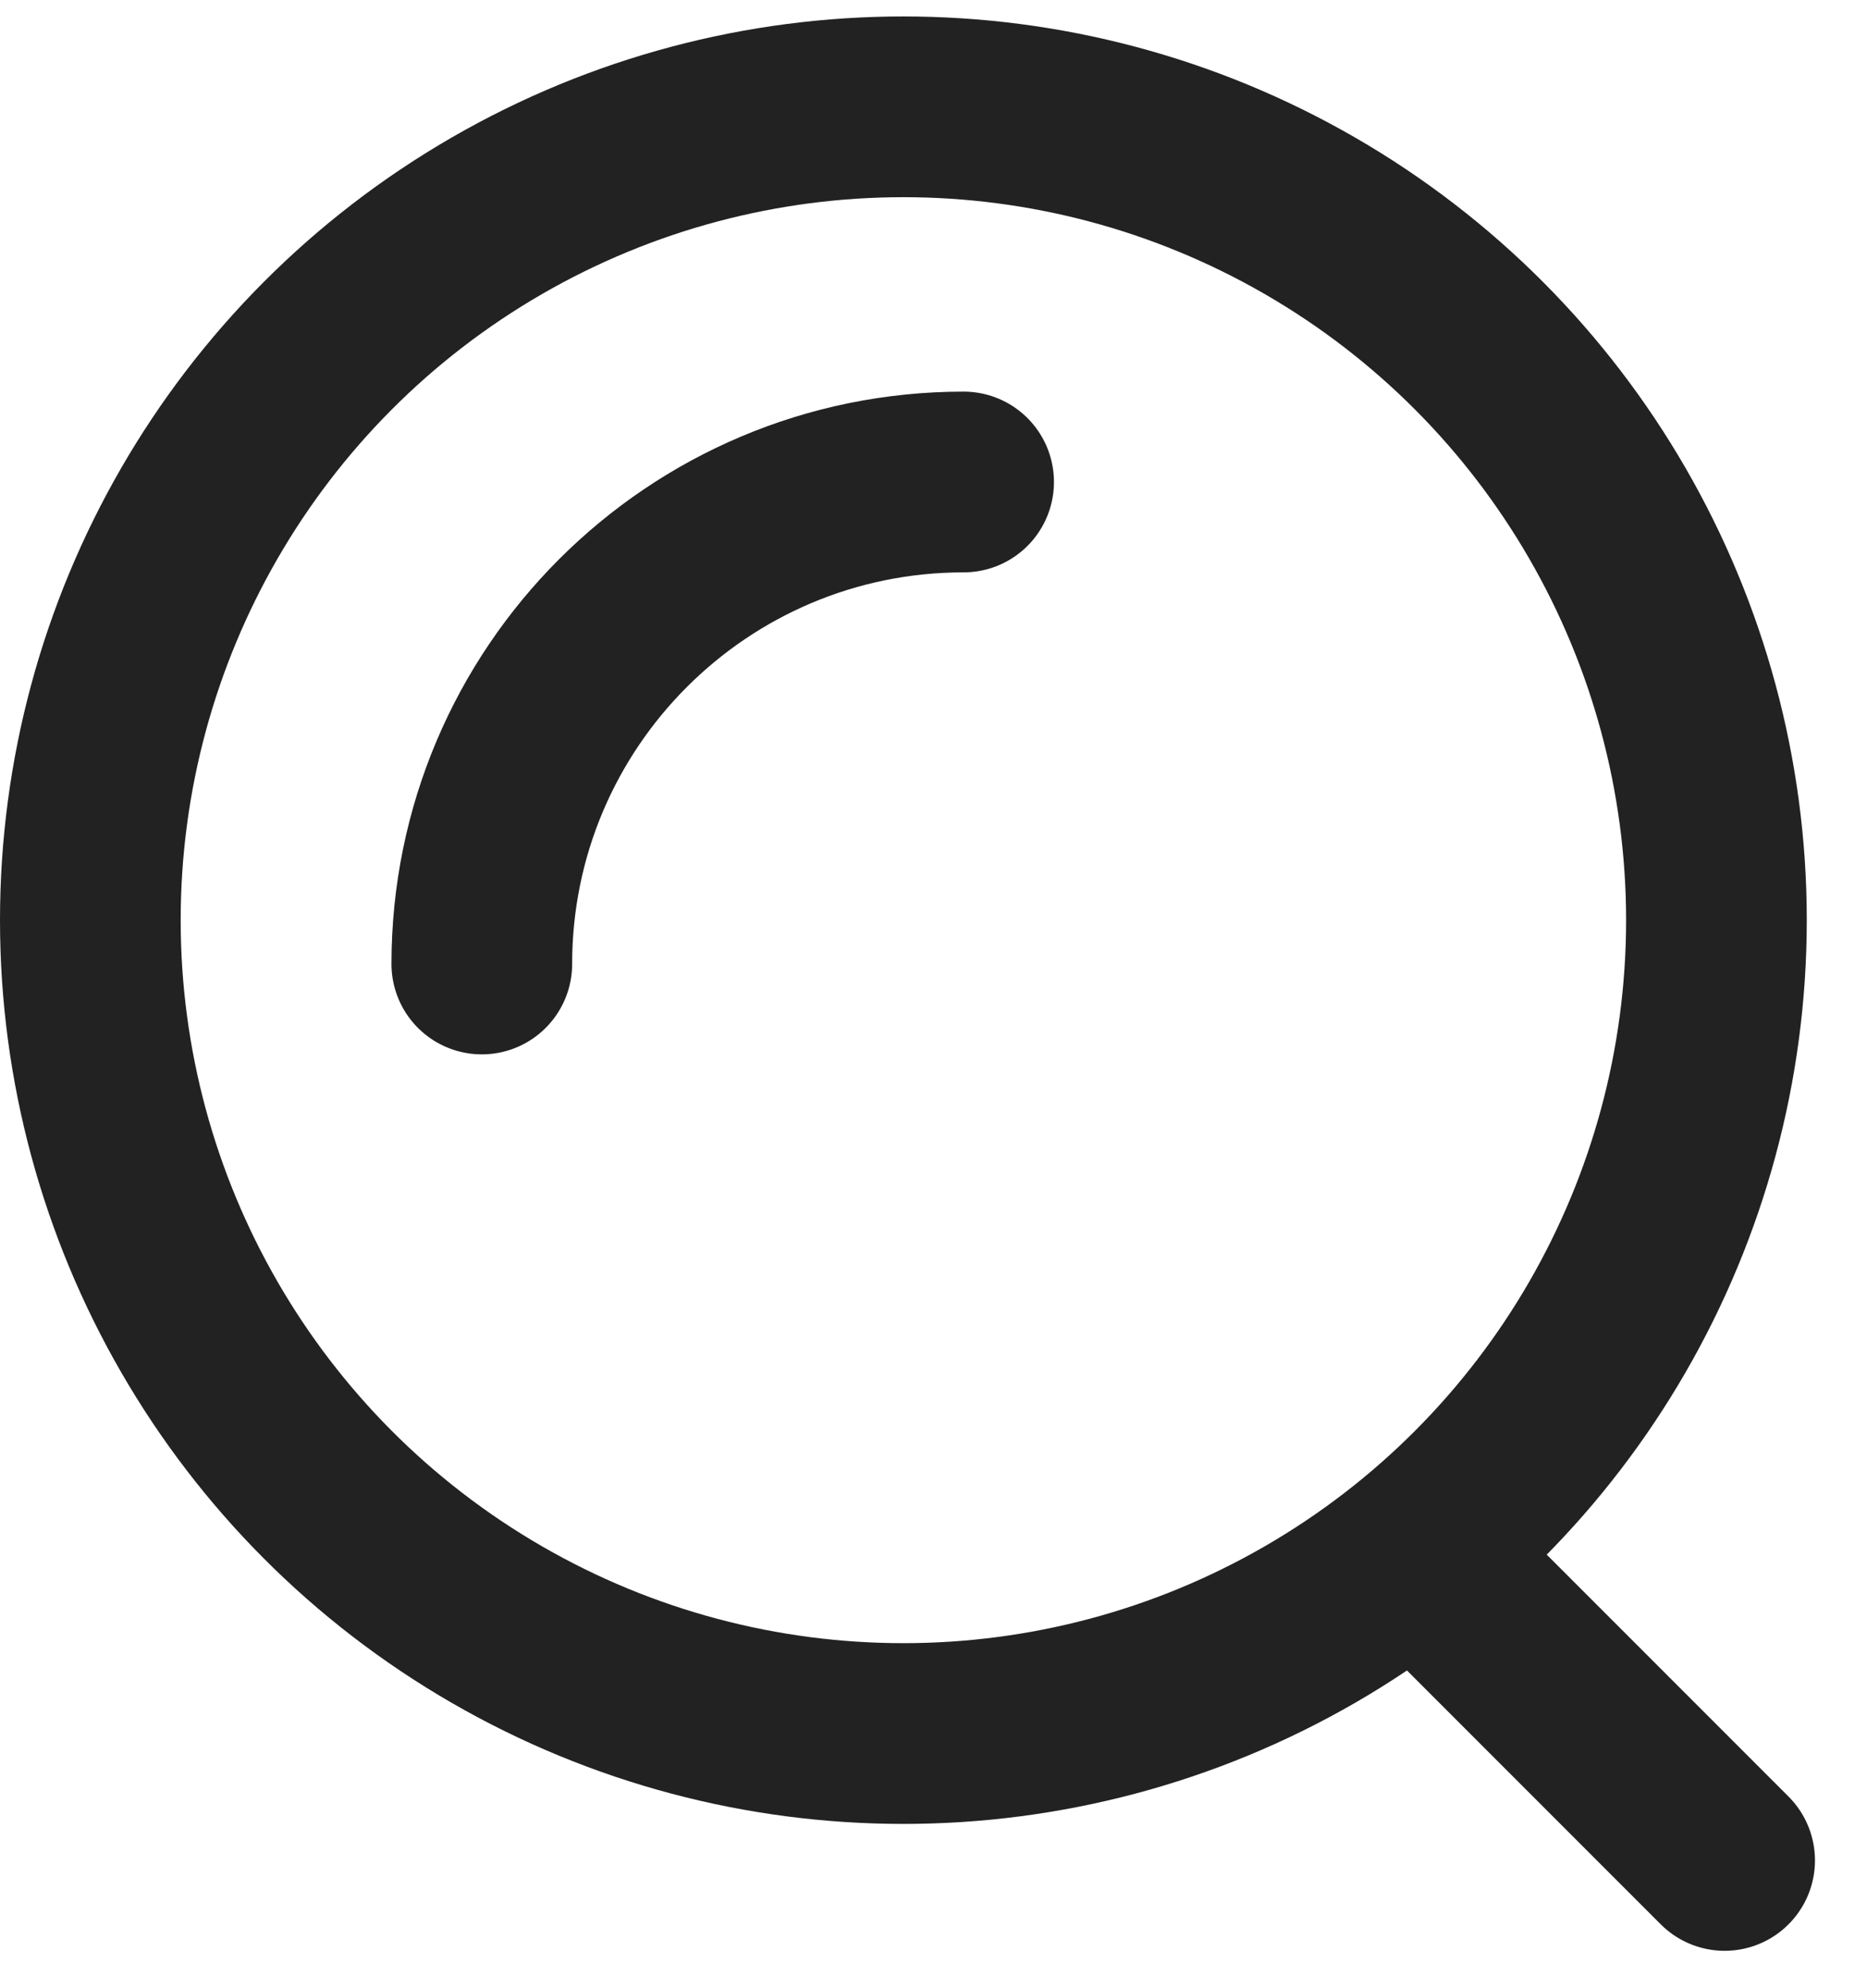
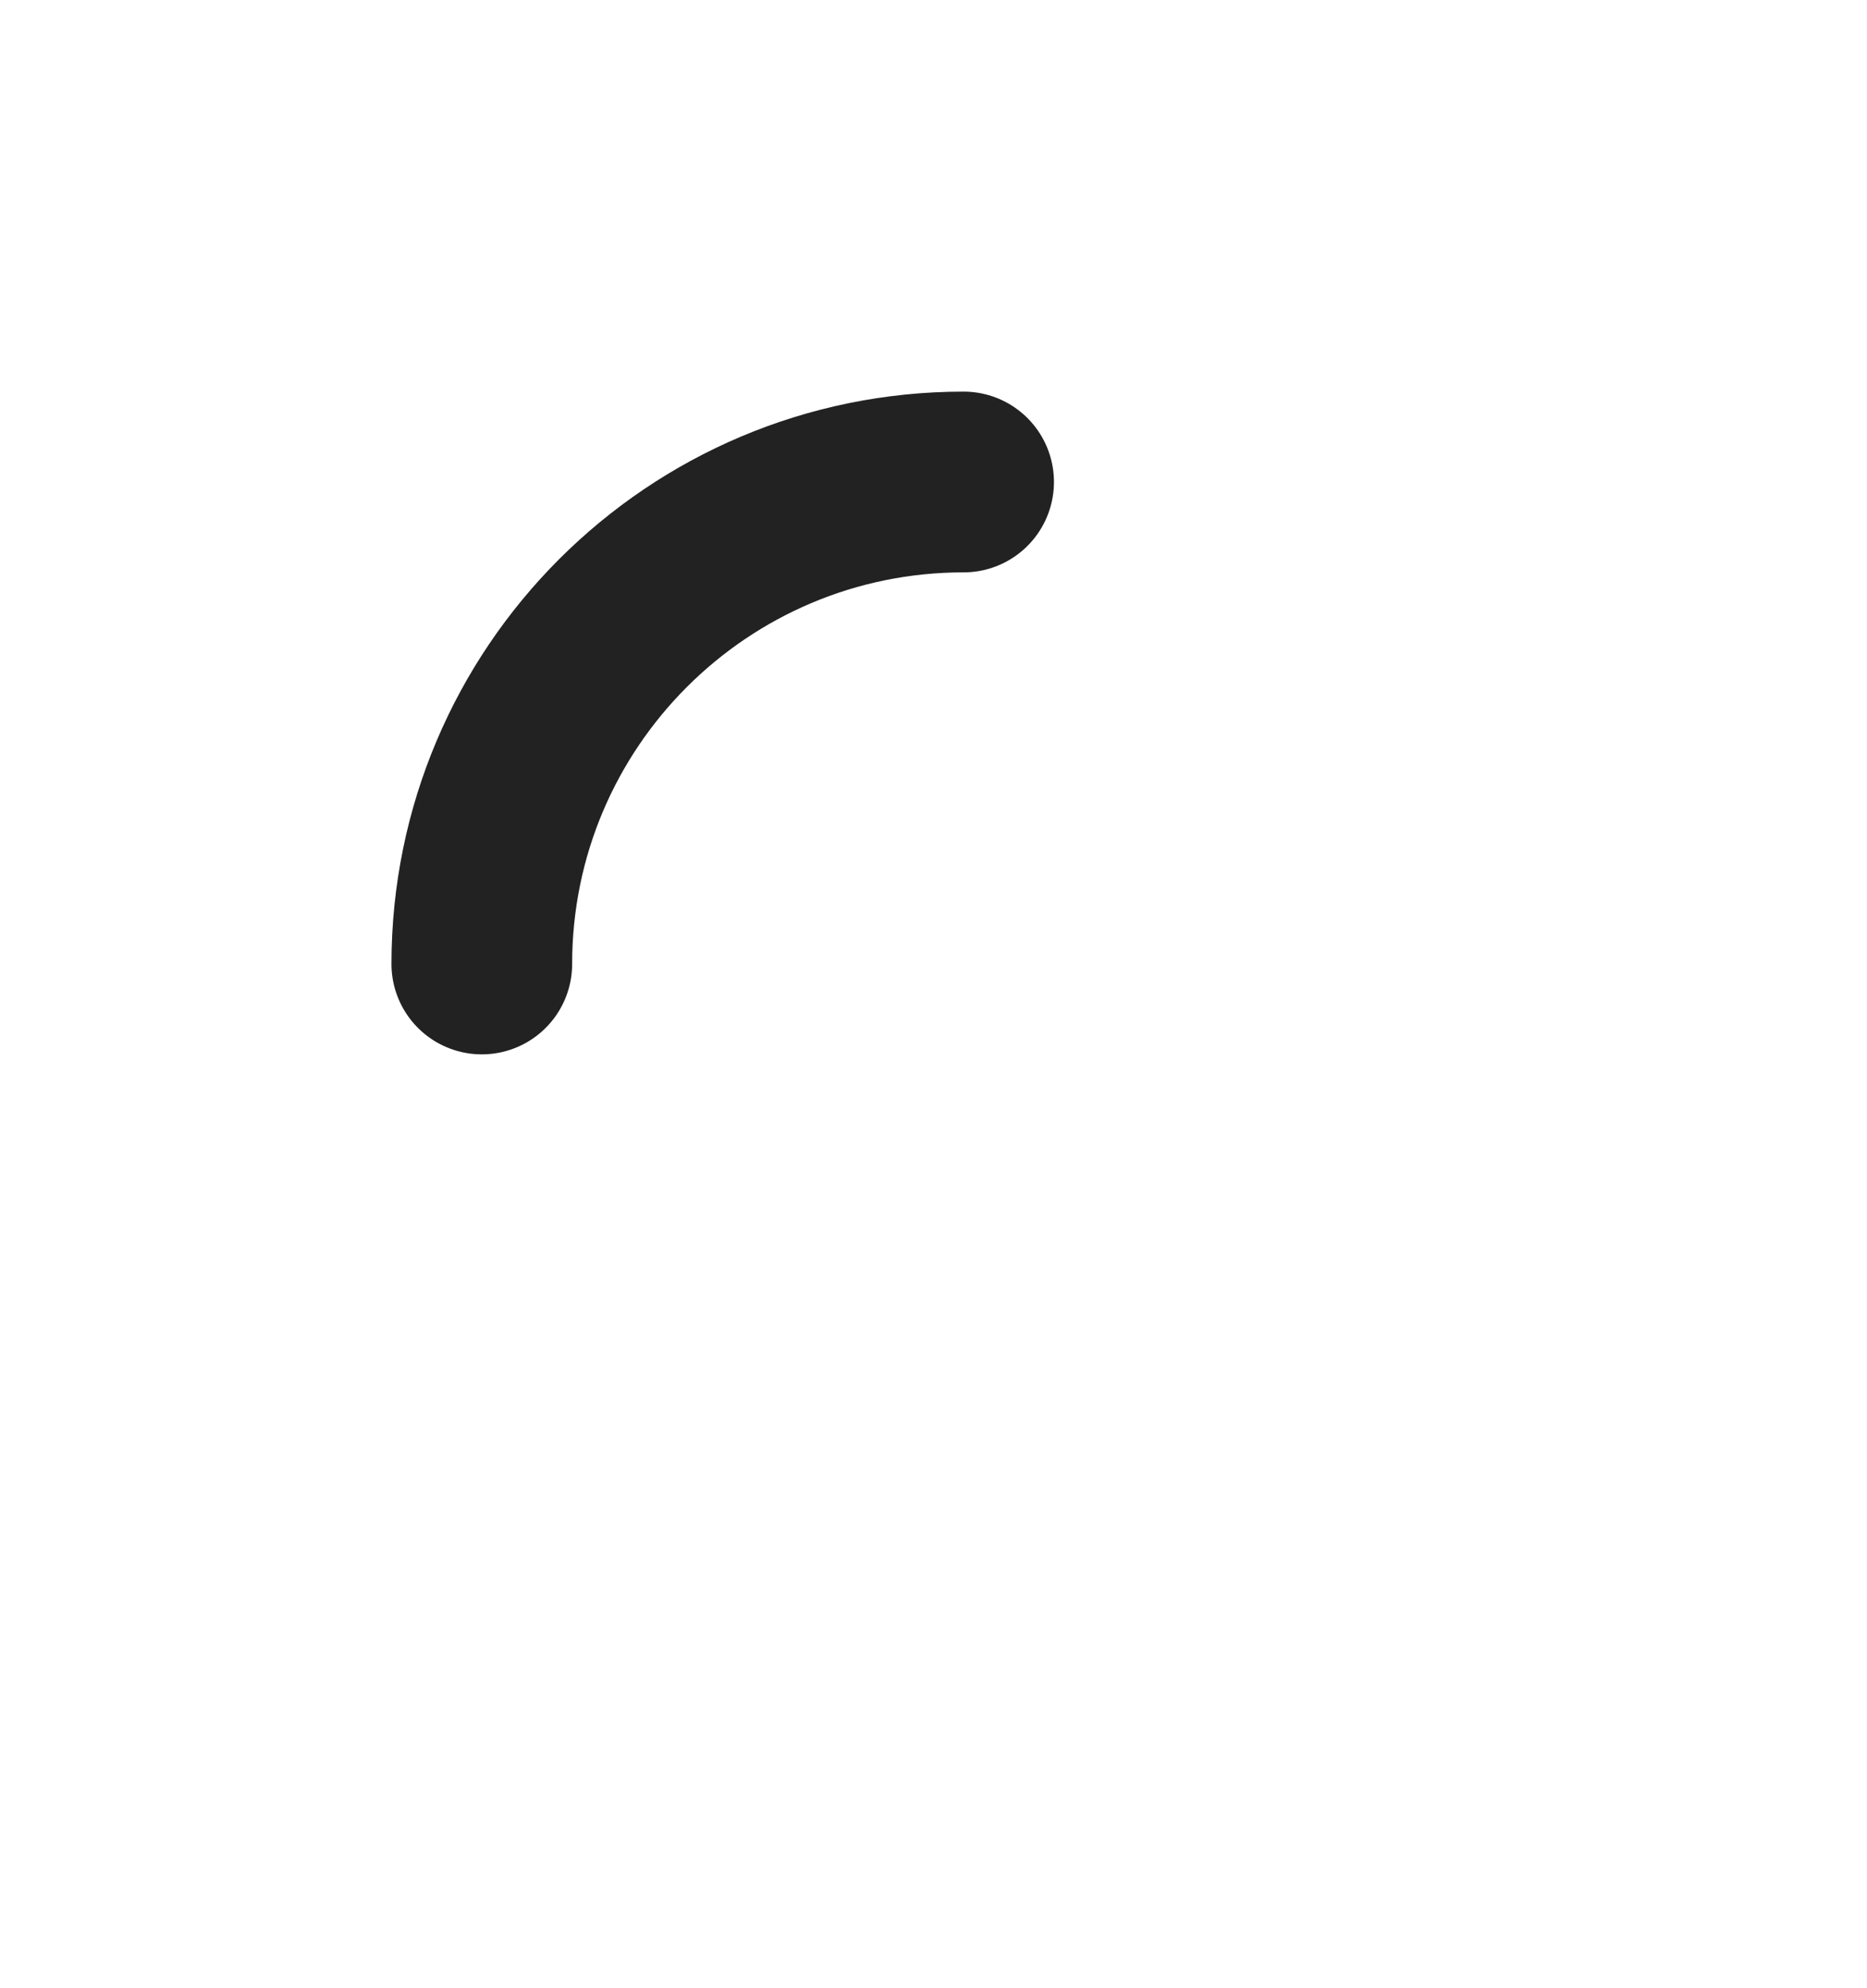
<svg xmlns="http://www.w3.org/2000/svg" width="31" height="33" viewBox="0 0 31 33" fill="none">
-   <circle cx="15" cy="15.273" r="13.5" stroke="#222222" stroke-width="3" />
  <path d="M8 16C8 11.582 11.582 8 16 8" stroke="#222222" stroke-width="3" stroke-linecap="round" />
-   <line x1="23.939" y1="26.182" x2="28.636" y2="30.879" stroke="#222222" stroke-width="3" stroke-linecap="round" />
</svg>